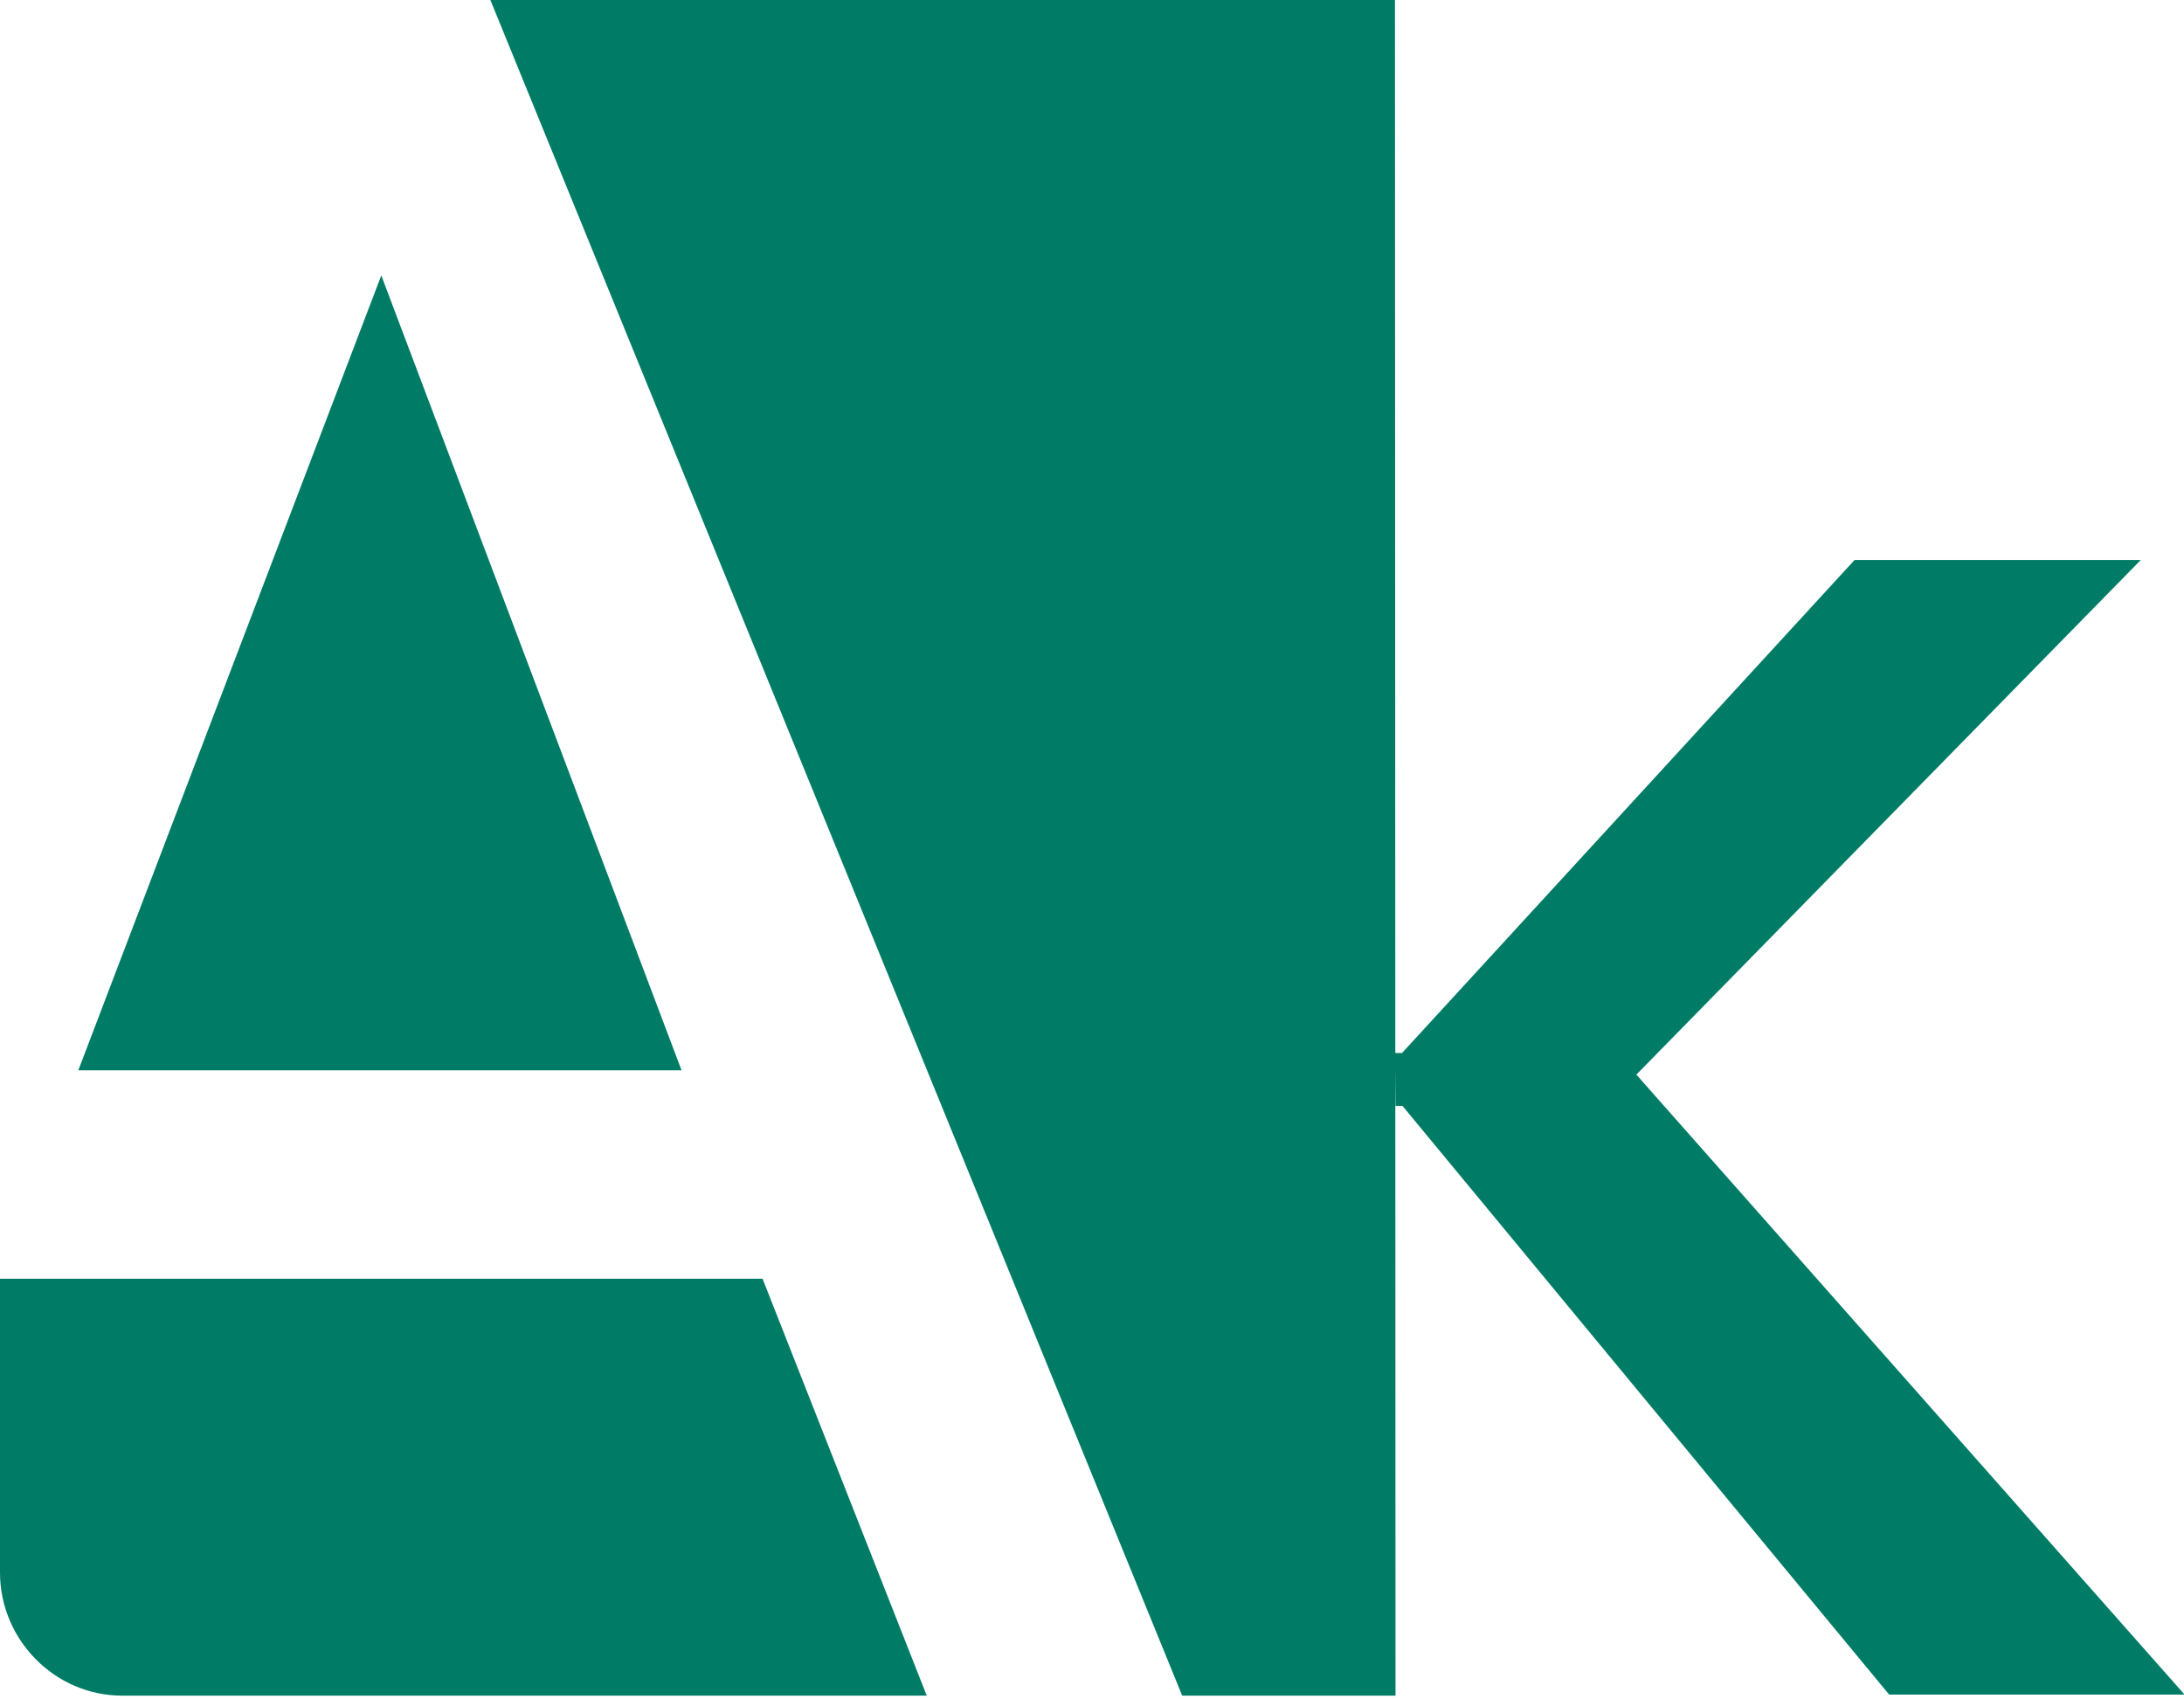
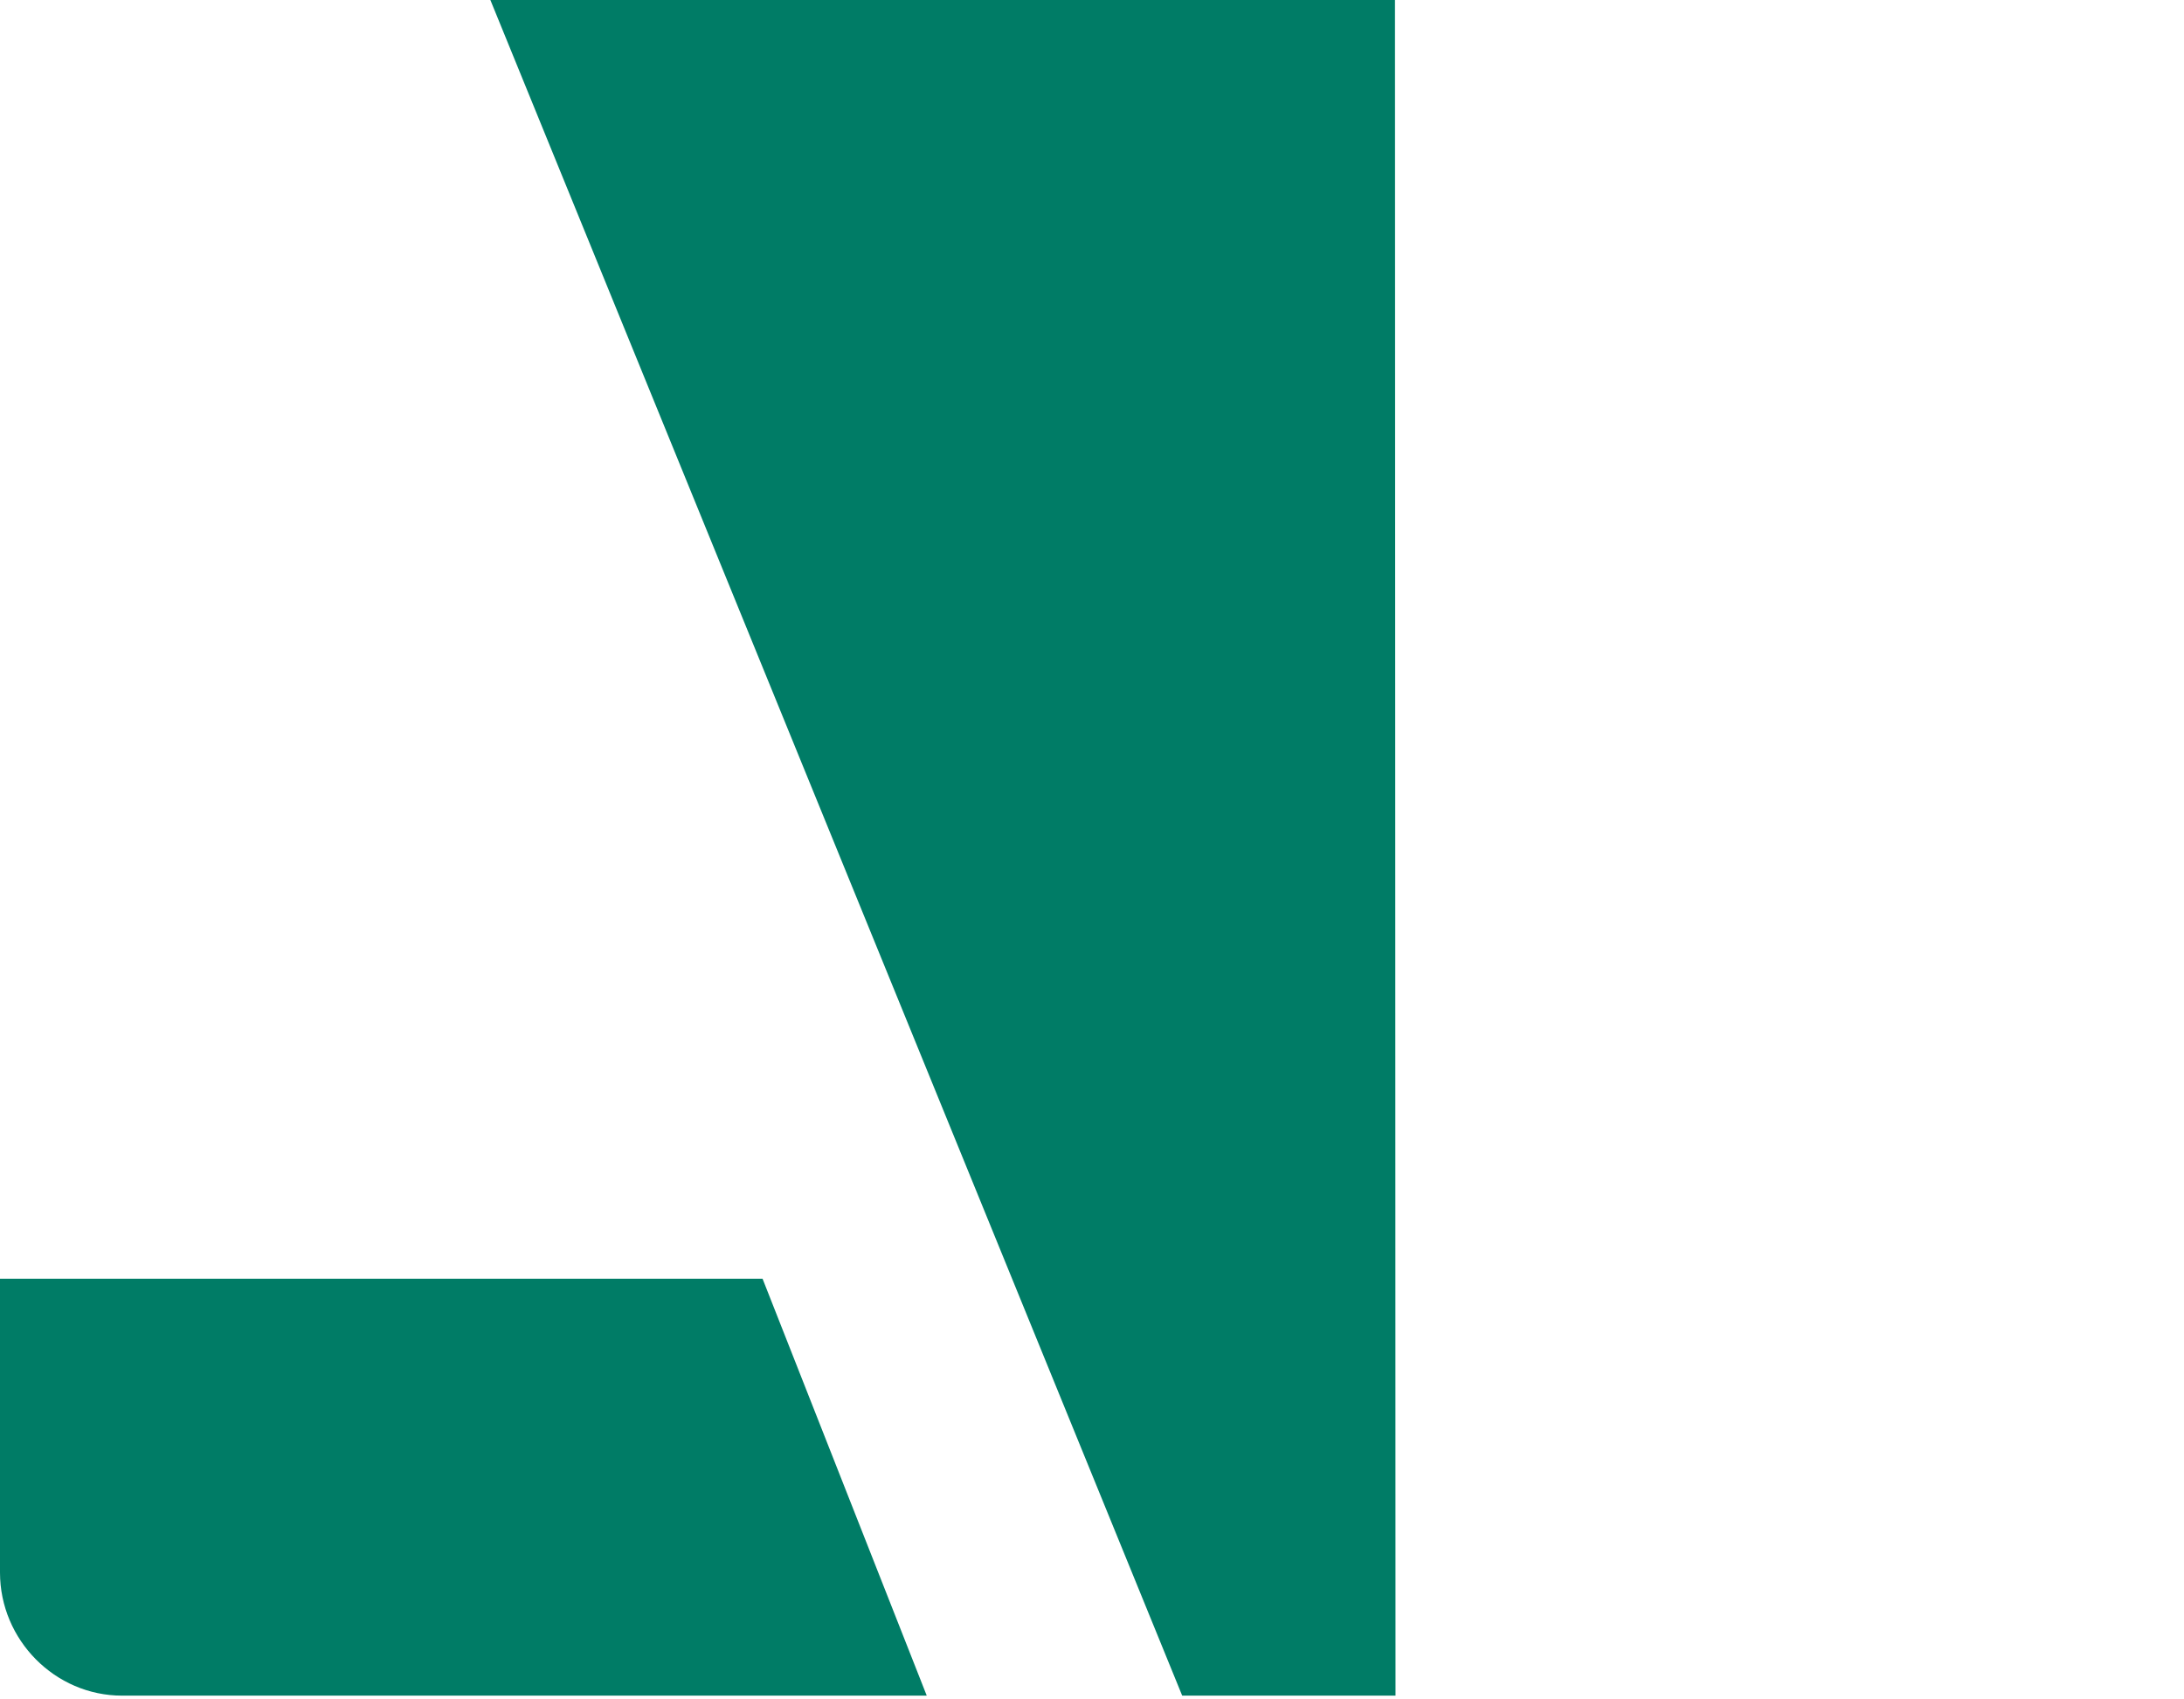
<svg xmlns="http://www.w3.org/2000/svg" version="1.1" x="0px" y="0px" viewBox="0 0 404.4 314.7" style="enable-background:new 0 0 404.4 314.7;" xml:space="preserve">
  <style type="text/css">
	.st0{fill:#007C66;}
</style>
  <g>
    <g>
-       <polygon class="st0" points="126.2,198.2 70.6,51 14.5,198.2   " />
-       <path class="st0" d="M0,236.8v54.4C0,303.7,10.2,314,22.6,314h149l-30.4-77.2H0z" />
+       <path class="st0" d="M0,236.8v54.4C0,303.7,10.2,314,22.6,314h149l-30.4-77.2H0" />
      <polygon class="st0" points="258.3,0 90.8,0 218.9,314 258.4,314   " />
    </g>
-     <path class="st0" d="M258.3,195h1.3l83.8-91.3h53L303,199l101.5,114.8h-54.7l-90.1-109h-1.3" />
  </g>
</svg>